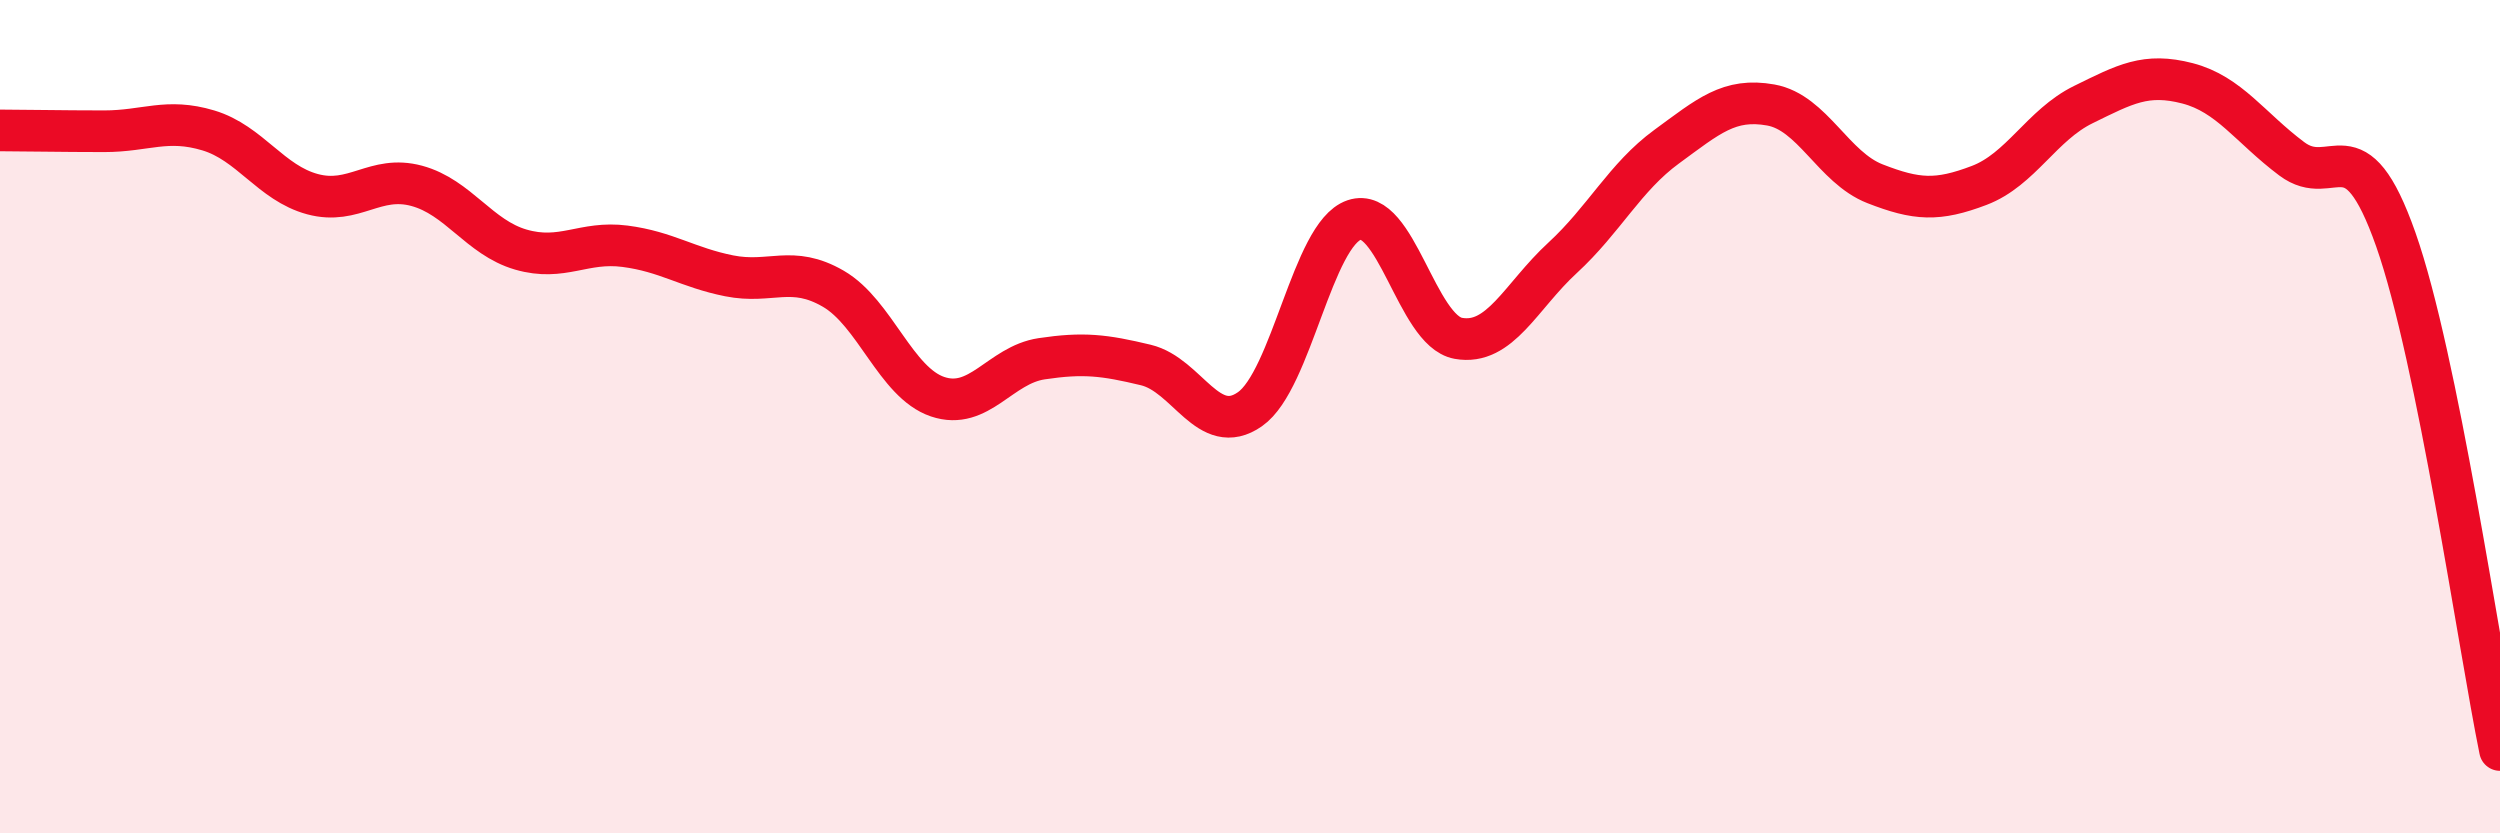
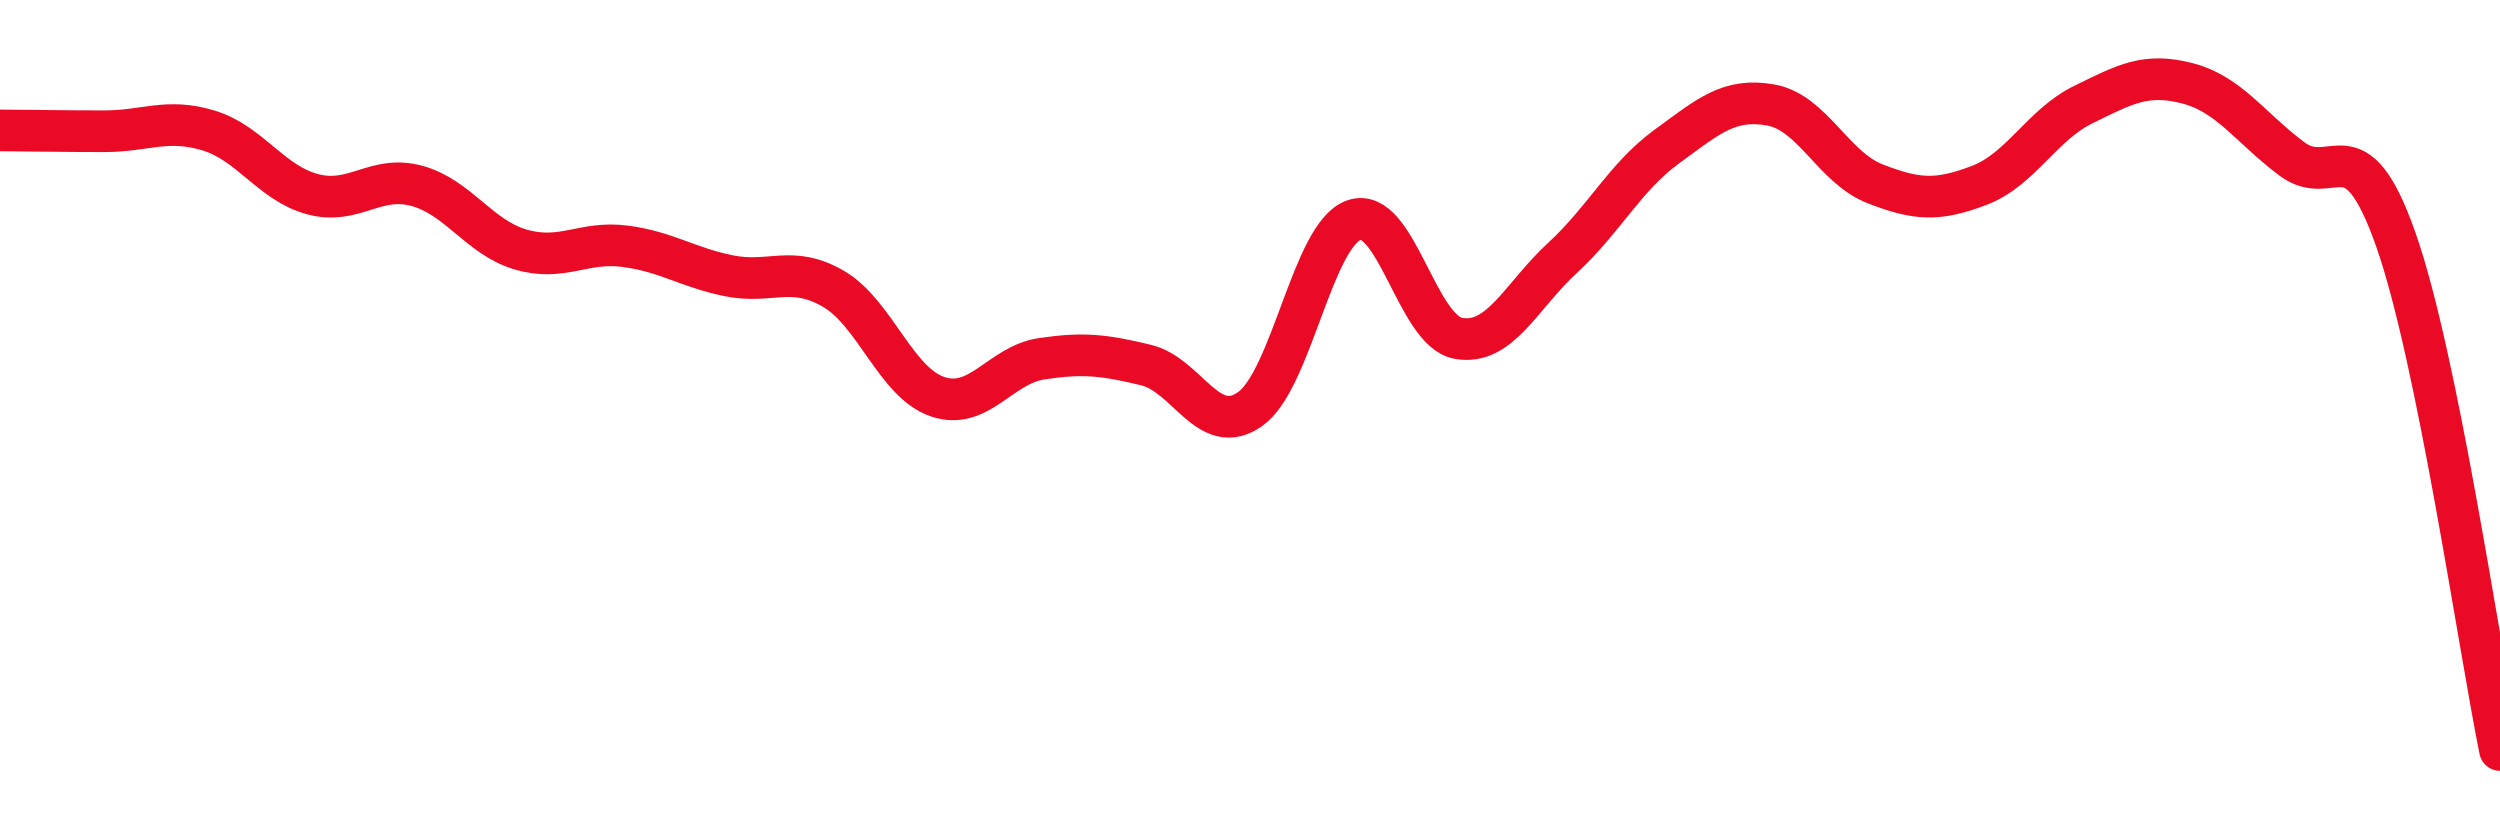
<svg xmlns="http://www.w3.org/2000/svg" width="60" height="20" viewBox="0 0 60 20">
-   <path d="M 0,3.13 C 0.5,3.13 1.5,3.15 2.5,3.15 C 3.5,3.15 4,2.83 5,3.13 C 6,3.43 6.5,4.39 7.5,4.66 C 8.5,4.93 9,4.19 10,4.46 C 11,4.73 11.5,5.7 12.5,5.99 C 13.5,6.28 14,5.78 15,5.91 C 16,6.04 16.5,6.42 17.5,6.62 C 18.5,6.82 19,6.35 20,6.93 C 21,7.51 21.5,9.18 22.5,9.52 C 23.5,9.86 24,8.76 25,8.61 C 26,8.46 26.5,8.52 27.5,8.76 C 28.5,9 29,10.52 30,9.82 C 31,9.12 31.5,5.62 32.5,5.28 C 33.5,4.94 34,7.94 35,8.12 C 36,8.3 36.5,7.11 37.5,6.19 C 38.5,5.27 39,4.25 40,3.52 C 41,2.79 41.5,2.34 42.5,2.52 C 43.5,2.7 44,4.02 45,4.41 C 46,4.8 46.5,4.83 47.5,4.45 C 48.5,4.07 49,3 50,2.51 C 51,2.02 51.5,1.74 52.5,2 C 53.5,2.26 54,3.06 55,3.81 C 56,4.56 56.5,2.91 57.5,5.75 C 58.5,8.59 59.5,15.55 60,18L60 20L0 20Z" fill="#EB0A25" opacity="0.1" stroke-linecap="round" stroke-linejoin="round" />
  <path d="M 0,3.13 C 0.5,3.13 1.5,3.15 2.5,3.15 C 3.5,3.15 4,2.83 5,3.13 C 6,3.43 6.5,4.39 7.5,4.66 C 8.5,4.93 9,4.19 10,4.46 C 11,4.73 11.5,5.7 12.5,5.99 C 13.5,6.28 14,5.78 15,5.91 C 16,6.04 16.5,6.42 17.5,6.62 C 18.5,6.82 19,6.35 20,6.93 C 21,7.51 21.5,9.18 22.5,9.52 C 23.5,9.86 24,8.76 25,8.61 C 26,8.46 26.5,8.52 27.5,8.76 C 28.5,9 29,10.52 30,9.82 C 31,9.12 31.5,5.62 32.5,5.28 C 33.5,4.94 34,7.94 35,8.12 C 36,8.3 36.5,7.11 37.5,6.19 C 38.5,5.27 39,4.25 40,3.52 C 41,2.79 41.5,2.34 42.5,2.52 C 43.5,2.7 44,4.02 45,4.41 C 46,4.8 46.5,4.83 47.5,4.45 C 48.5,4.07 49,3 50,2.51 C 51,2.02 51.5,1.74 52.5,2 C 53.5,2.26 54,3.06 55,3.81 C 56,4.56 56.5,2.91 57.5,5.75 C 58.5,8.59 59.5,15.55 60,18" stroke="#EB0A25" stroke-width="1" fill="none" stroke-linecap="round" stroke-linejoin="round" />
</svg>